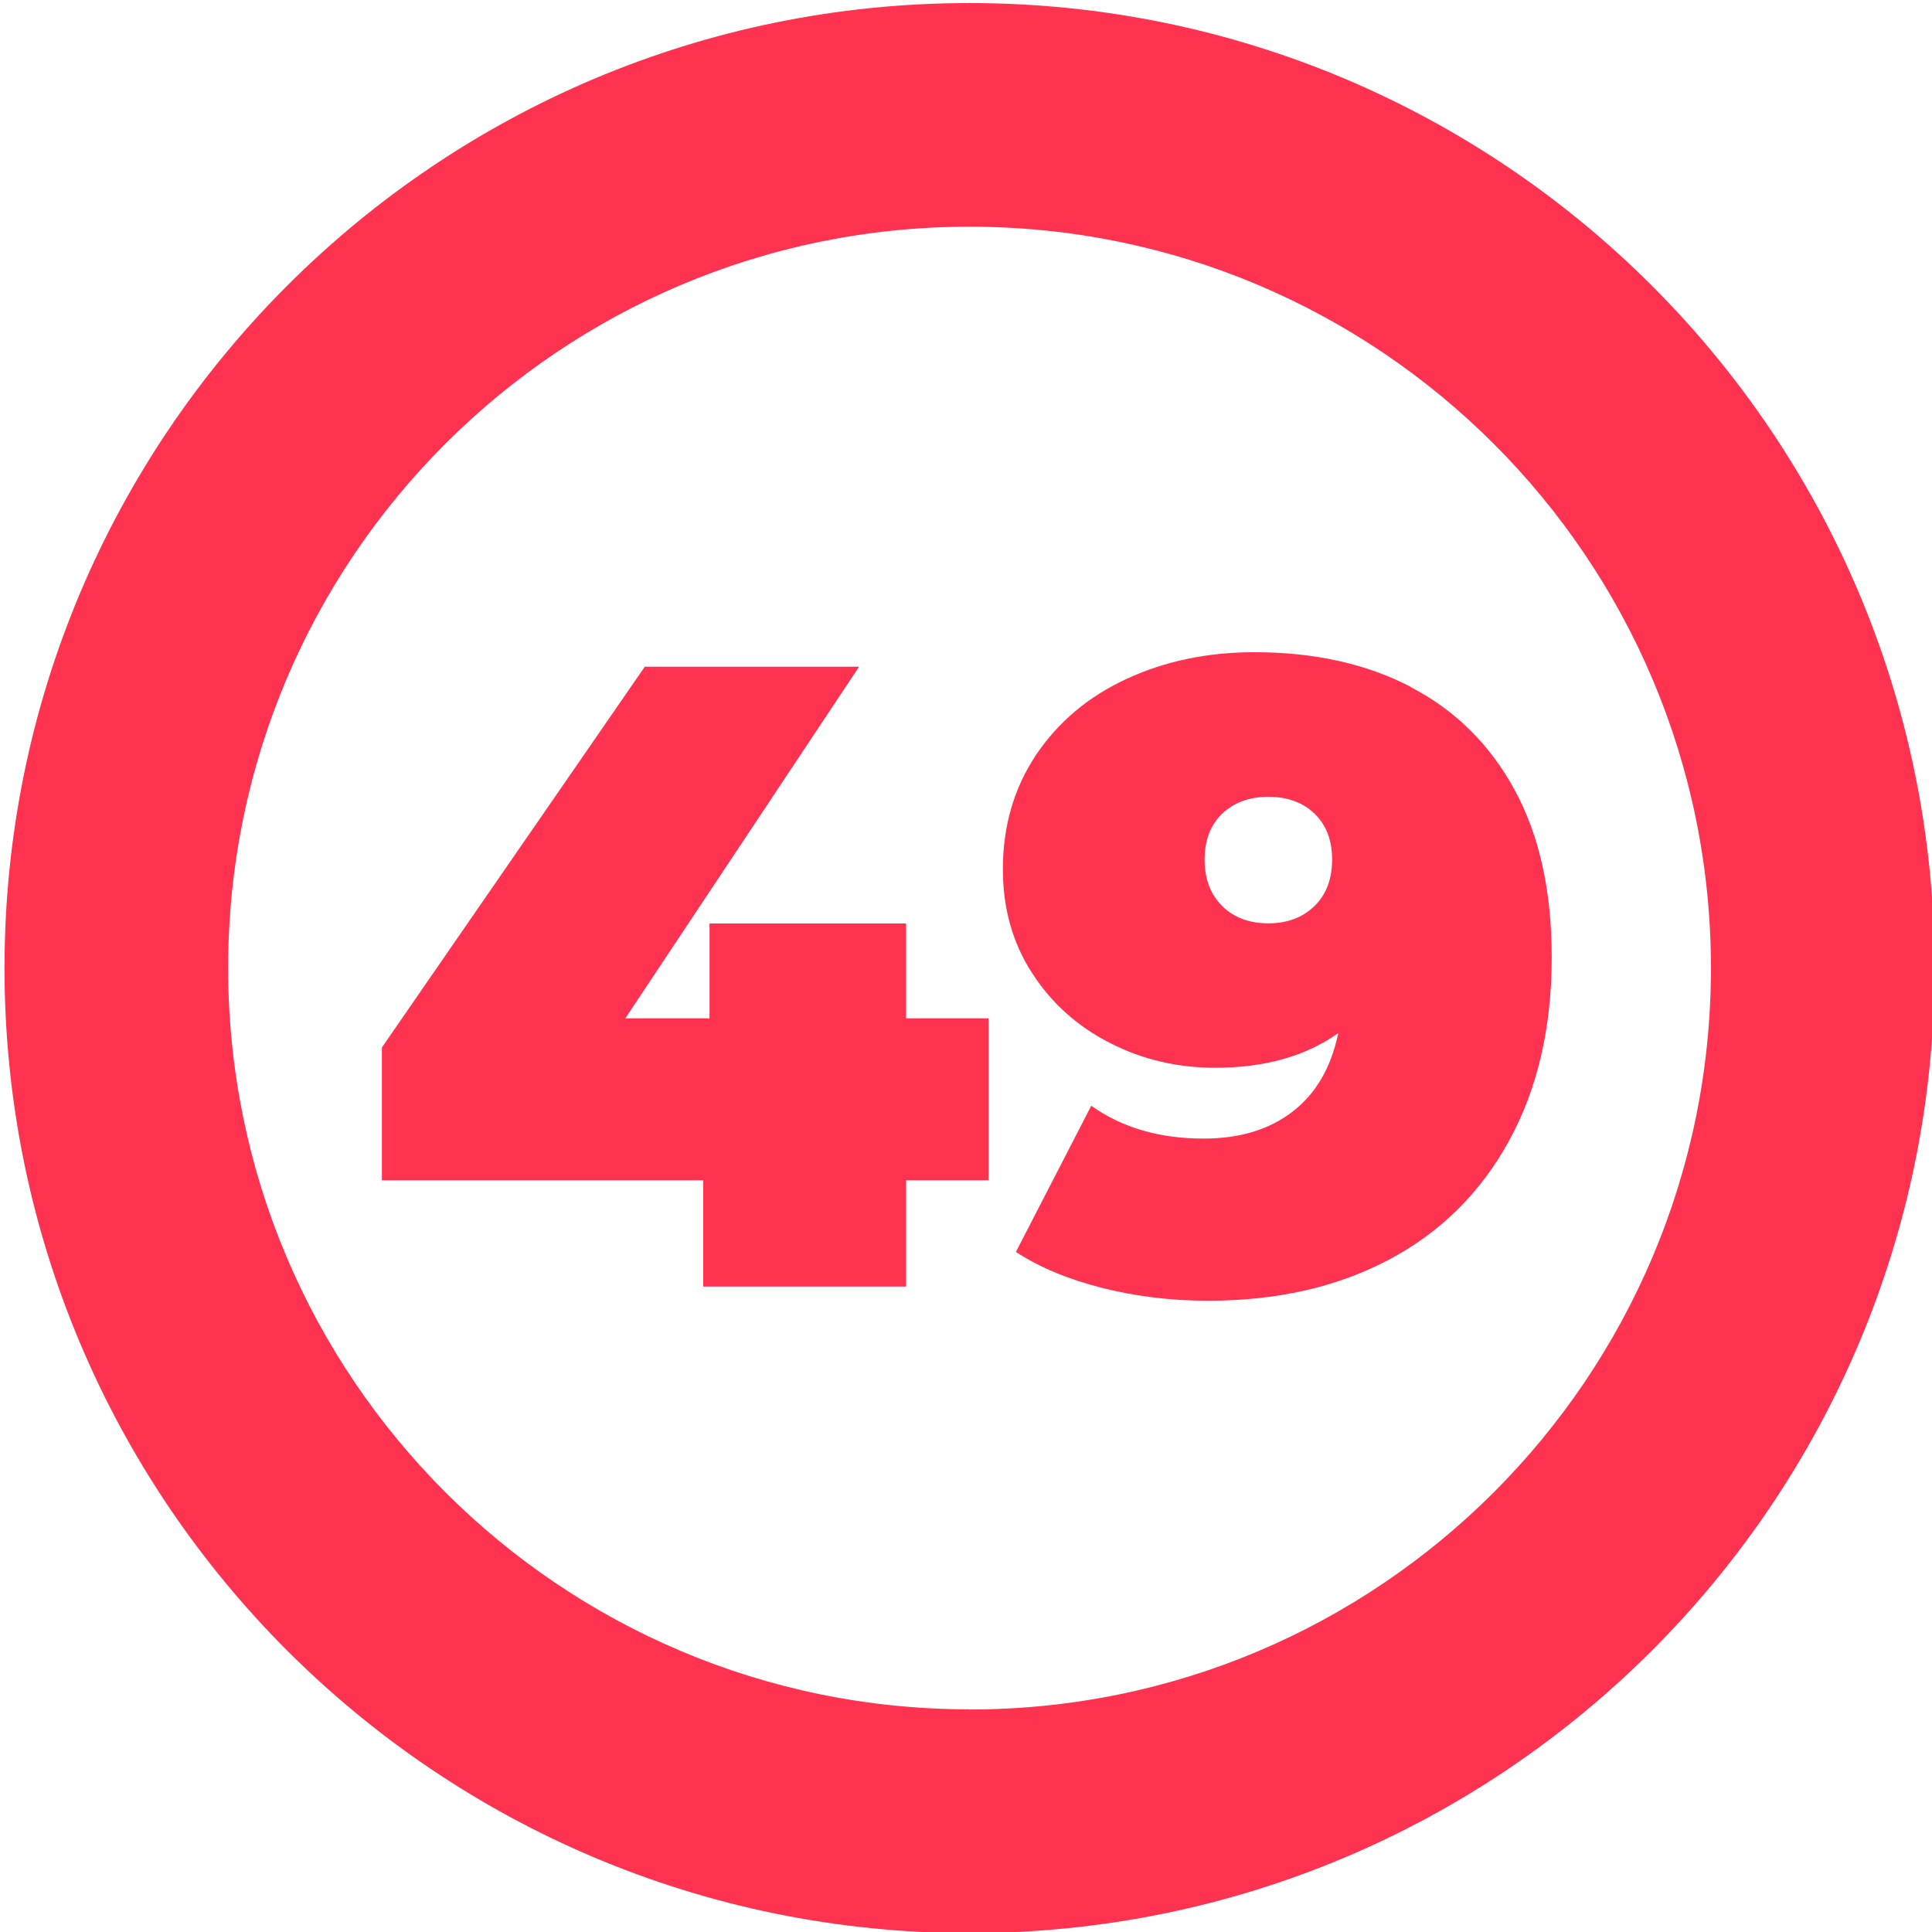
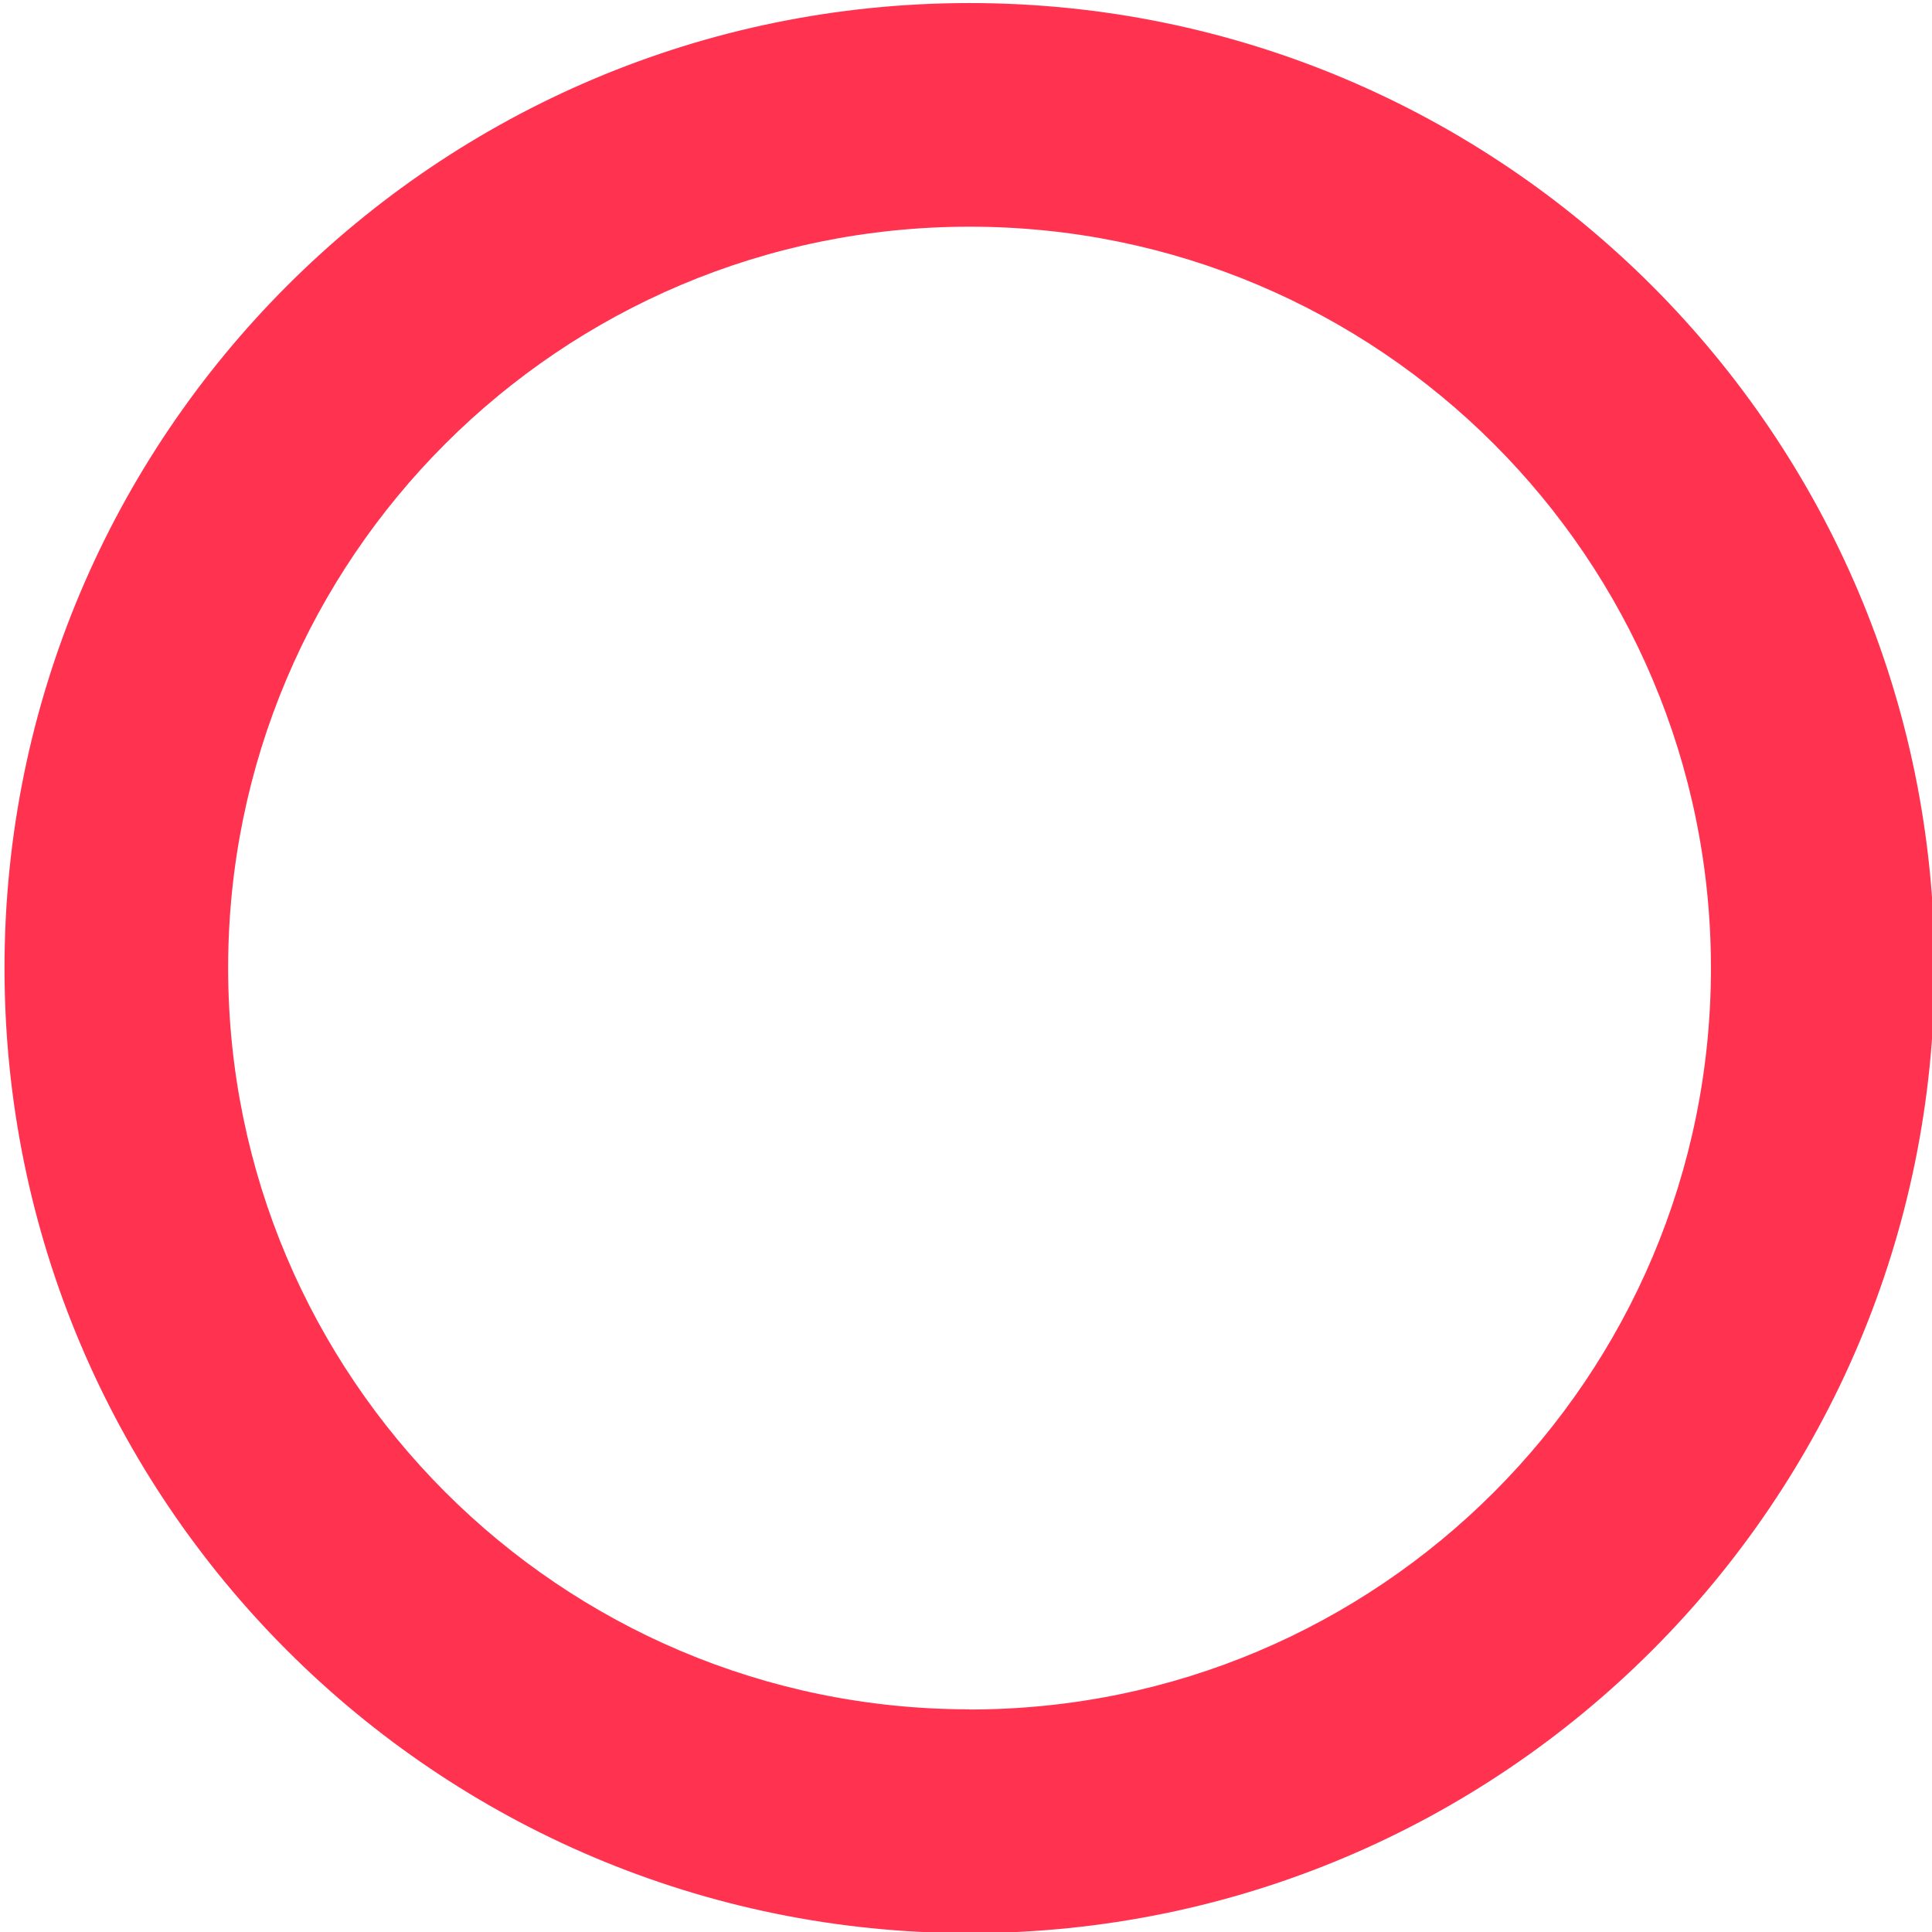
<svg xmlns="http://www.w3.org/2000/svg" id="_49" data-name="49" viewBox="0 0 120 120">
  <defs>
    <style>
      .cls-1 {
        fill: #ff3250;
        stroke-width: 0px;
      }
    </style>
  </defs>
  <path class="cls-1" d="M60.22.19C27.12.19.28,27.02.28,60.13s26.83,59.94,59.94,59.94,59.94-26.83,59.94-59.94S93.32.19,60.22.19ZM60.22,106.17c-25.43,0-46.05-20.62-46.05-46.05S34.79,14.08,60.22,14.08s46.05,20.62,46.05,46.05-20.62,46.05-46.05,46.05Z" />
  <g id="_1-2" data-name="1">
-     <path class="cls-1" d="M61.4,73.31h-5.12v6.6h-12.6v-6.6h-19.96v-8.25l16.33-23.65h13.31l-14.52,21.84h5.23v-5.89h12.21v5.89h5.12v10.07Z" />
-     <path class="cls-1" d="M87.61,42.67c2.77,1.43,4.92,3.56,6.46,6.38,1.54,2.82,2.31,6.29,2.31,10.4,0,4.4-.89,8.21-2.67,11.44-1.78,3.23-4.27,5.68-7.48,7.37-3.21,1.69-6.94,2.53-11.19,2.53-2.31,0-4.51-.27-6.6-.8-2.09-.53-3.87-1.27-5.34-2.23l4.68-9.08c1.91,1.36,4.23,2.04,6.98,2.04,2.24,0,4.08-.56,5.53-1.68,1.45-1.12,2.39-2.74,2.83-4.87-2.02,1.43-4.56,2.15-7.64,2.15-2.35,0-4.53-.51-6.54-1.54-2.02-1.03-3.63-2.47-4.84-4.35-1.21-1.87-1.81-4.02-1.81-6.44,0-2.68.69-5.04,2.06-7.1,1.38-2.05,3.25-3.63,5.64-4.73,2.38-1.1,5.02-1.65,7.92-1.65,3.7,0,6.94.71,9.71,2.15ZM81.64,56.28c.73-.71,1.1-1.68,1.1-2.89s-.37-2.16-1.1-2.86c-.73-.7-1.69-1.04-2.86-1.04s-2.13.35-2.86,1.04c-.73.7-1.1,1.65-1.1,2.86s.37,2.17,1.1,2.89,1.69,1.07,2.86,1.07,2.13-.36,2.86-1.07Z" />
-   </g>
+     </g>
</svg>